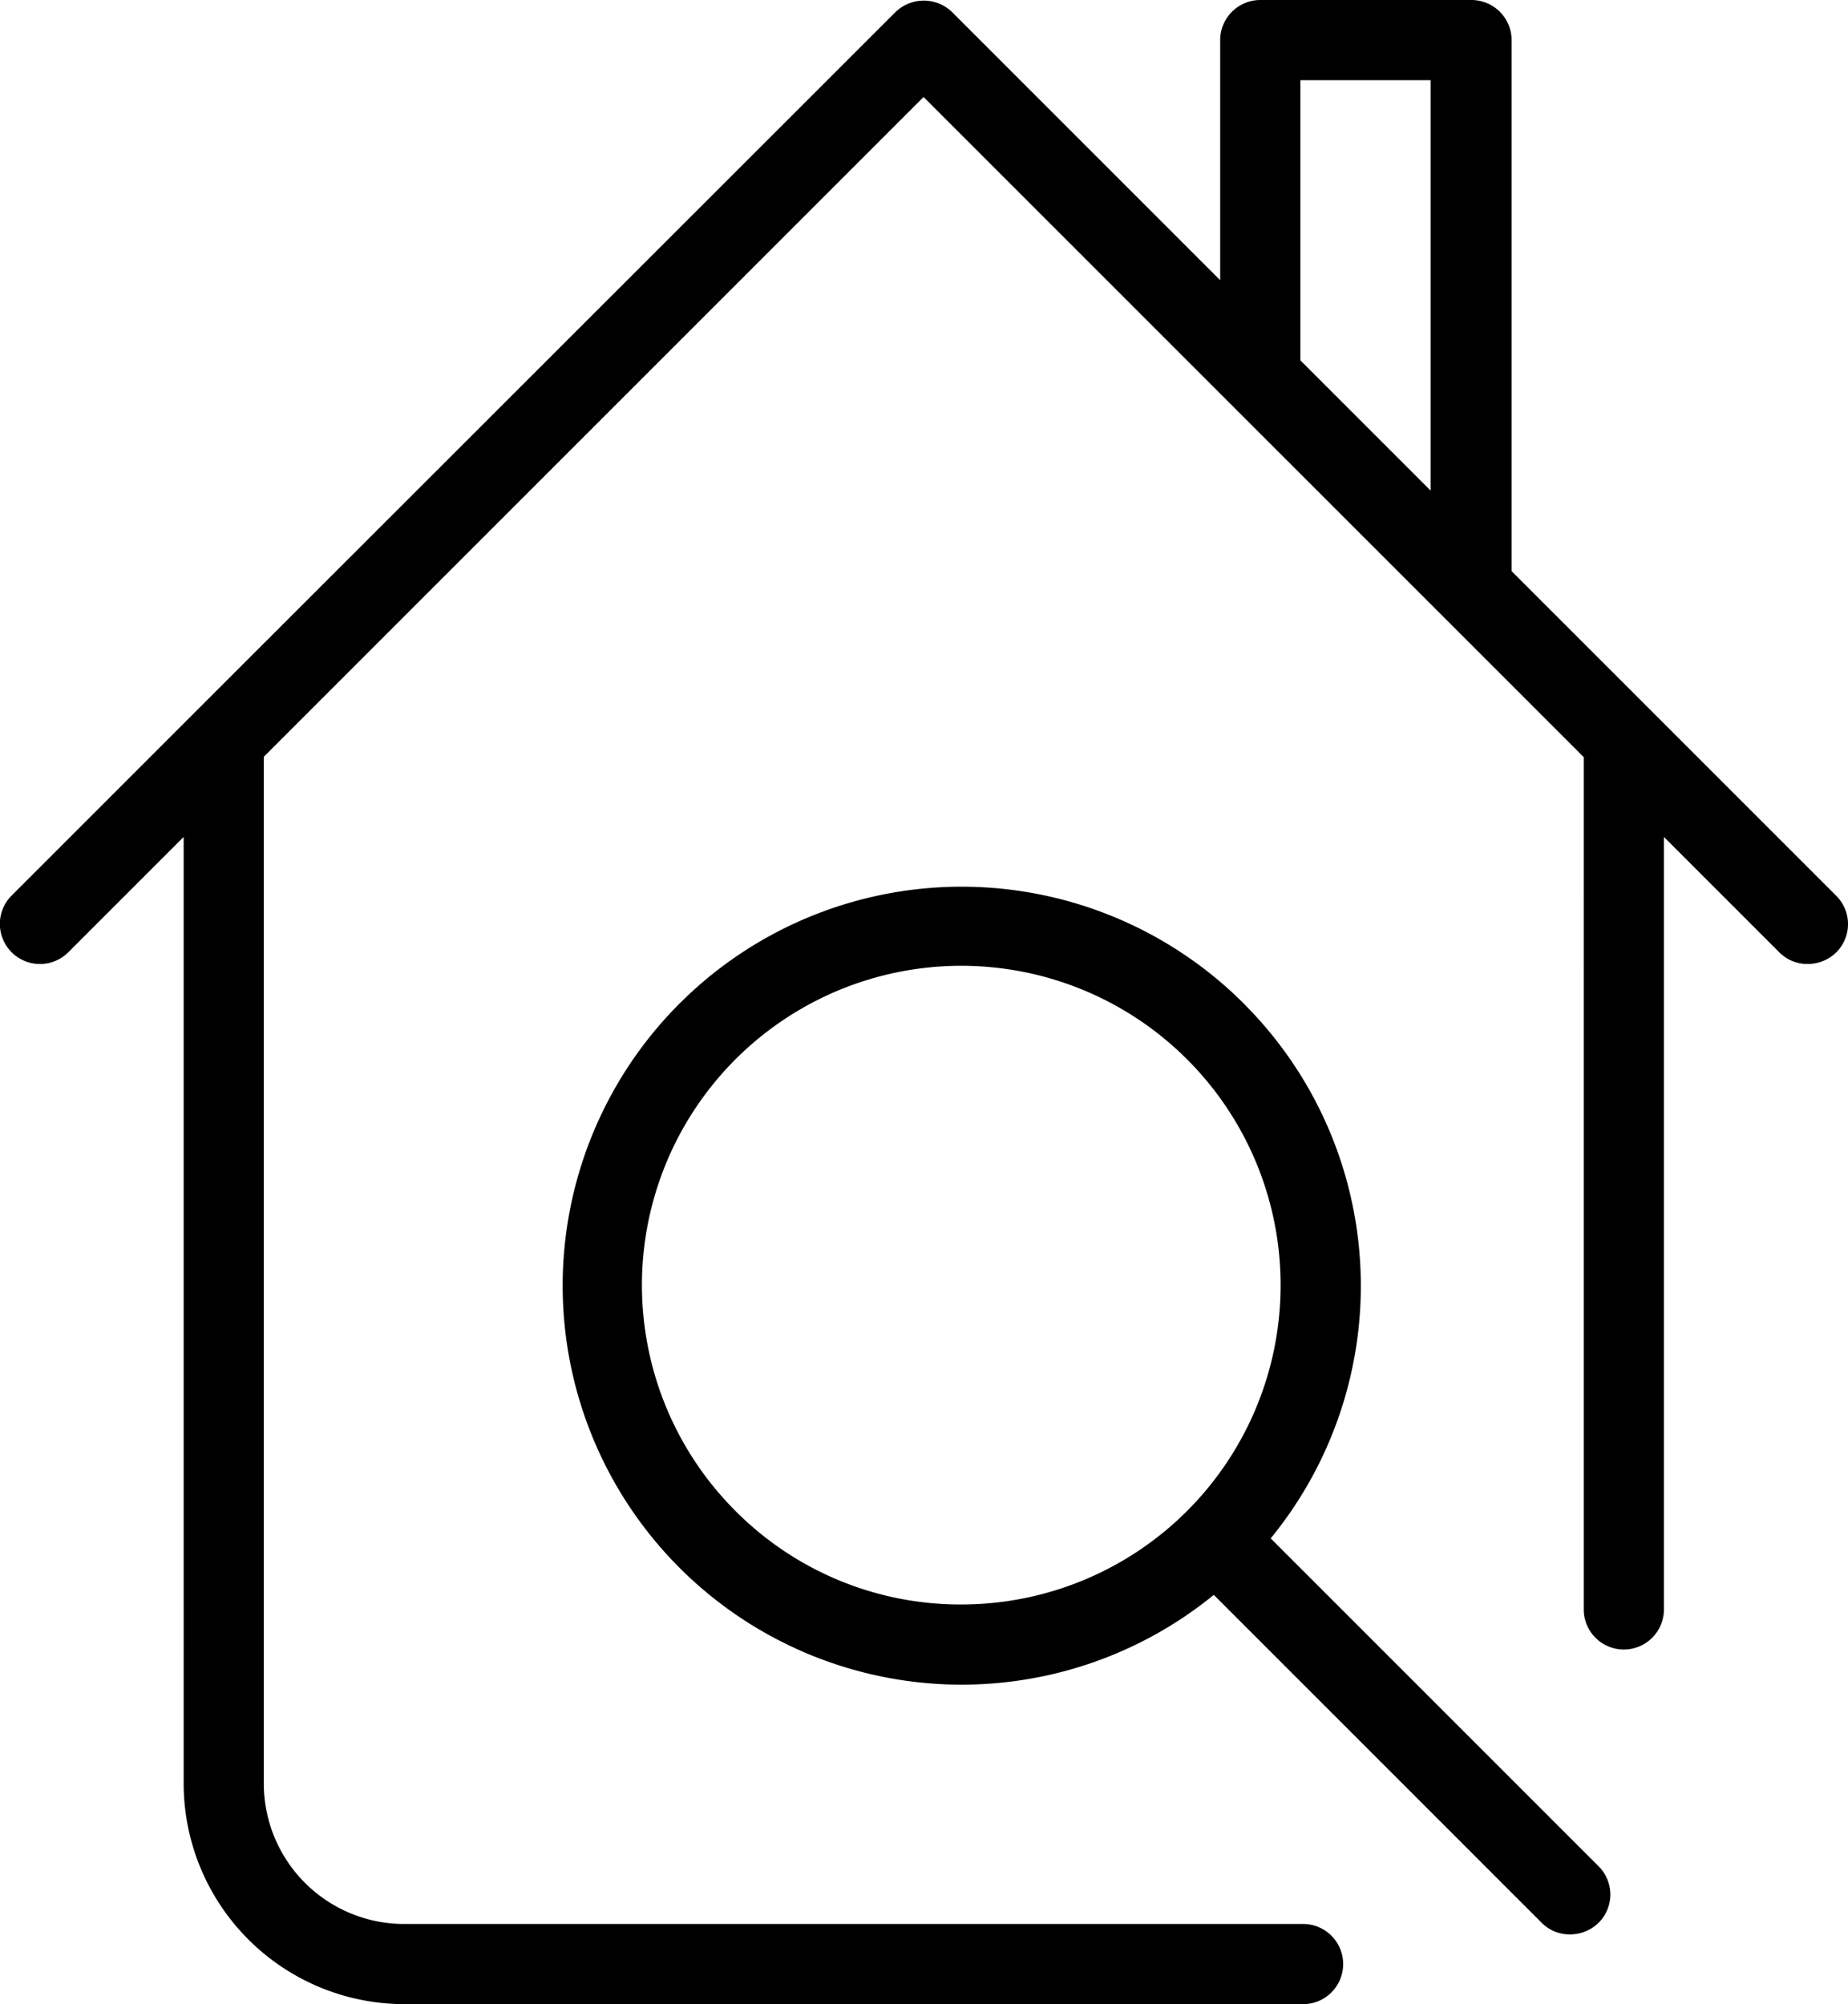
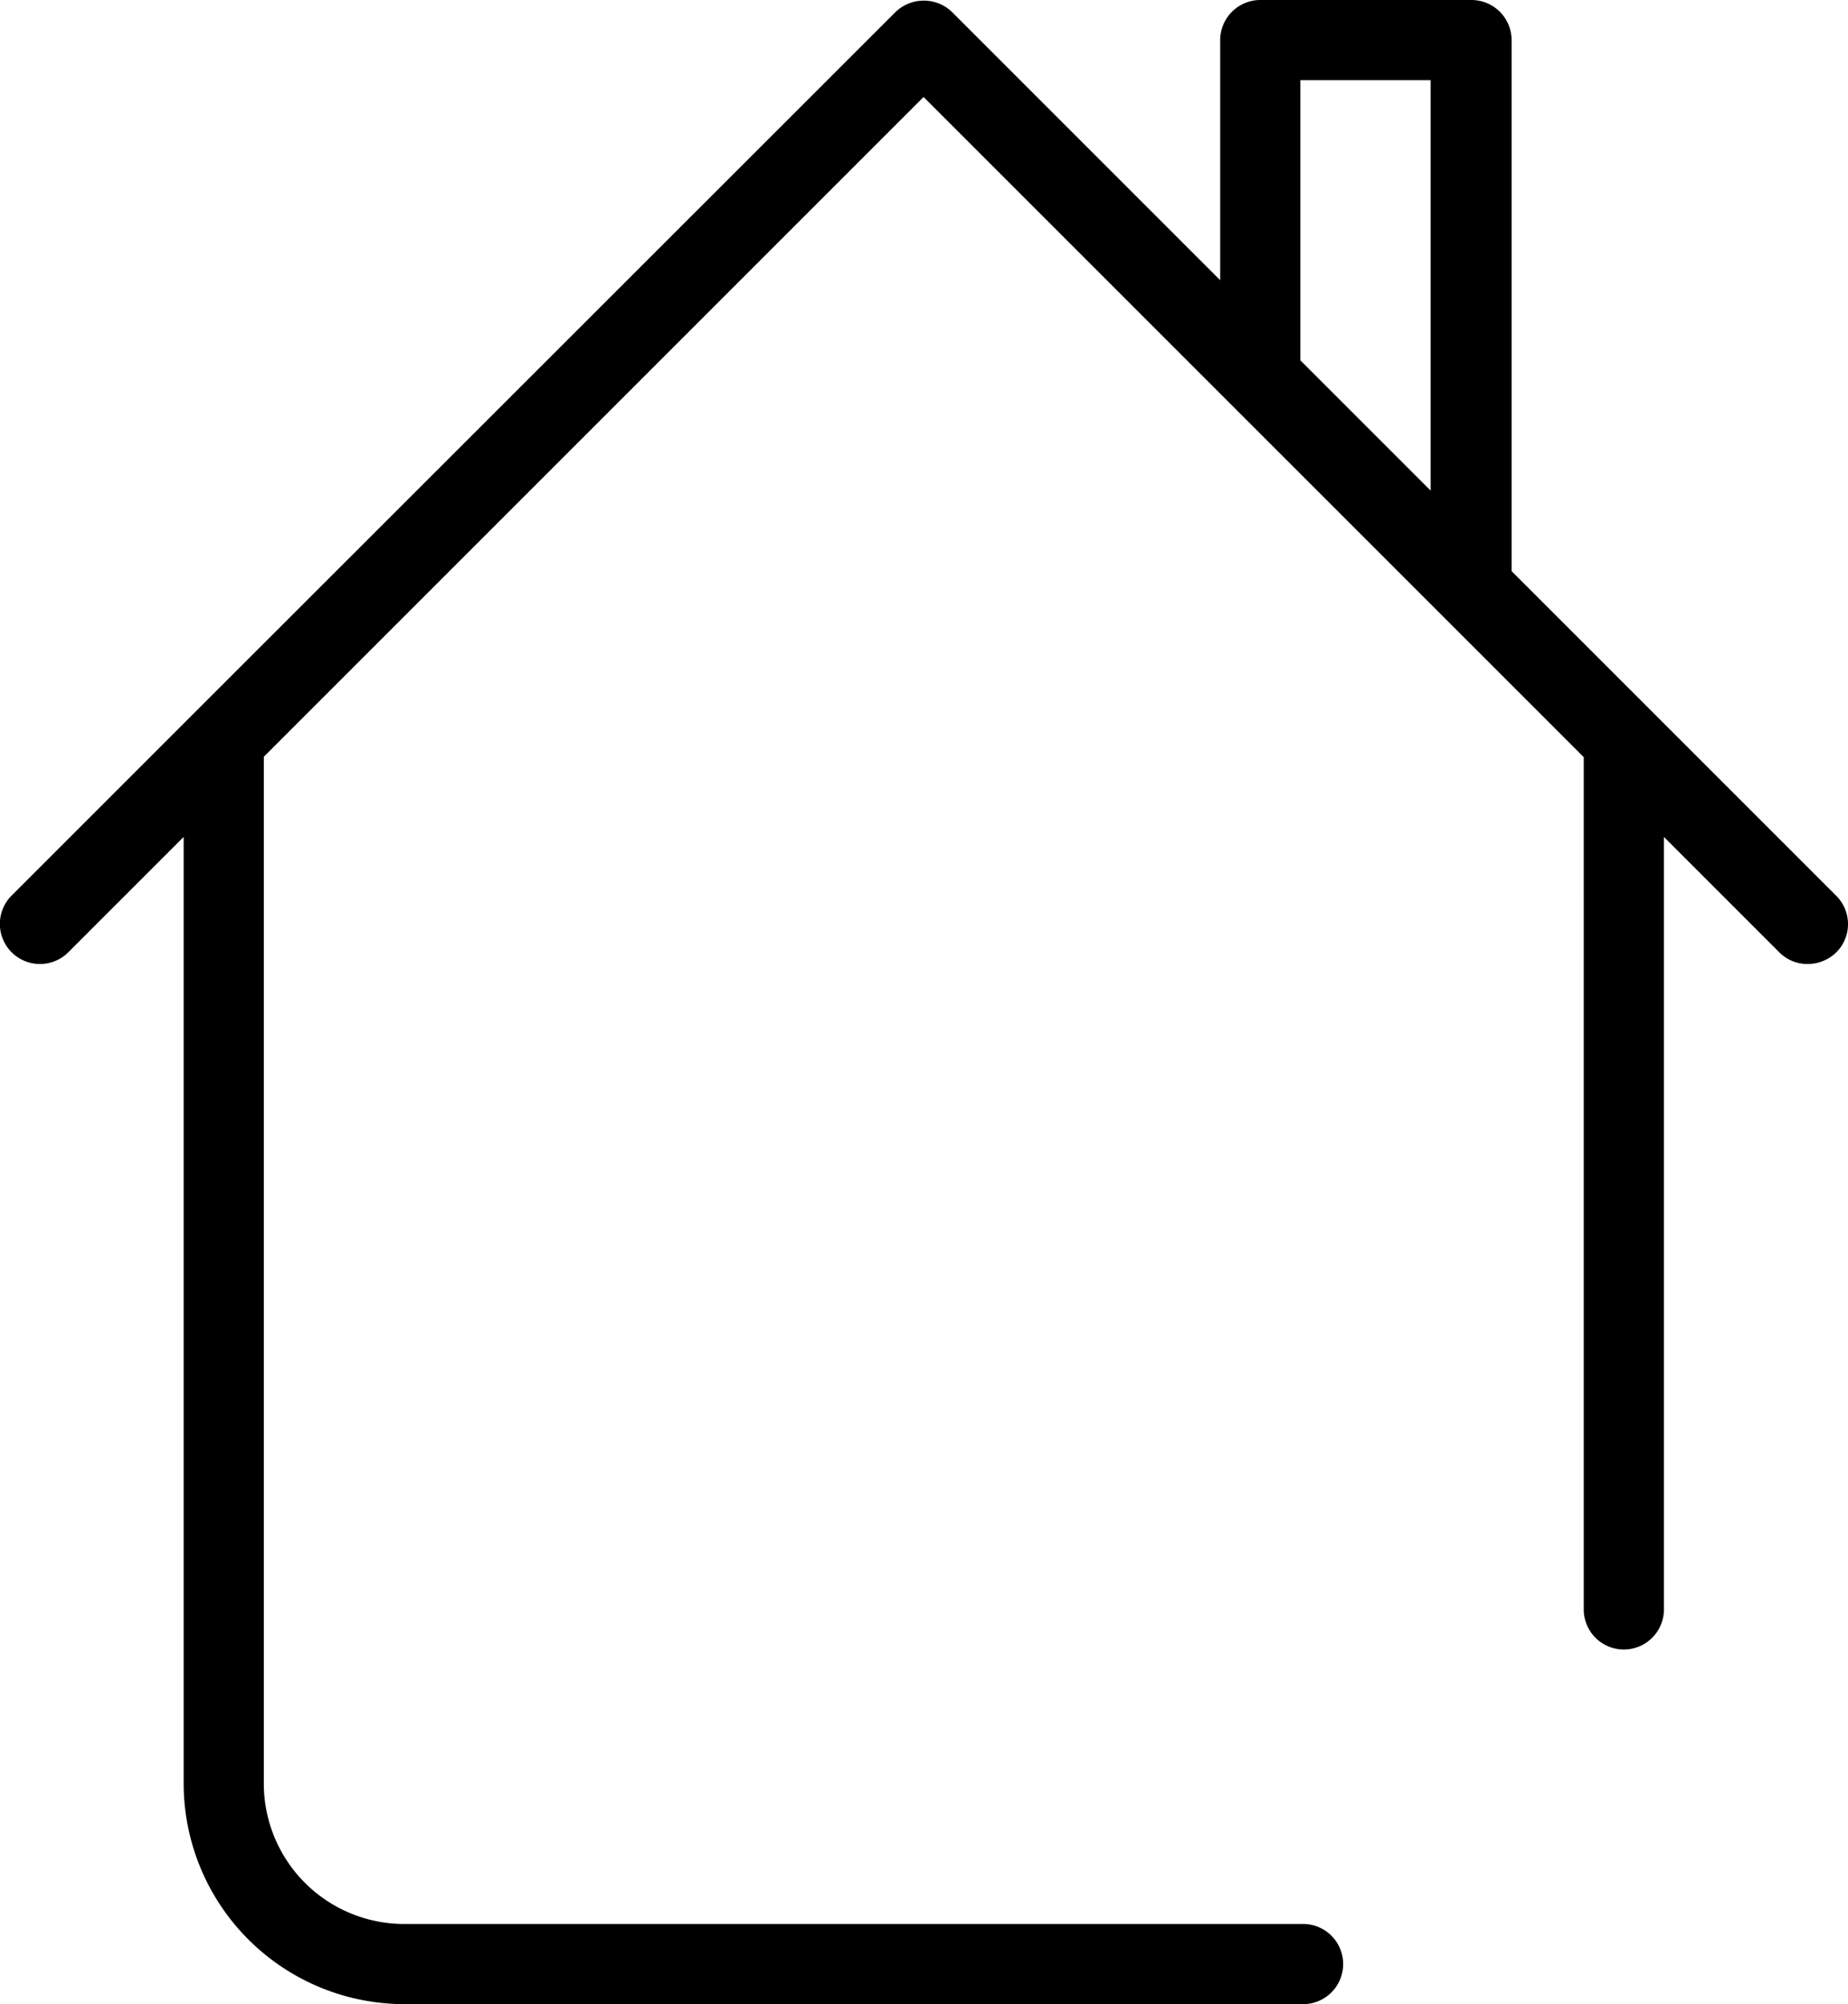
<svg xmlns="http://www.w3.org/2000/svg" id="agency" width="60.242" height="65.331" viewBox="0 0 60.242 65.331">
  <path id="Tracciato_4999" data-name="Tracciato 4999" d="M9.182,36.045l3.763-3.763V63.145a7.2,7.2,0,0,0,7.186,7.186H49.4a1.307,1.307,0,1,0,0-2.613H20.131a4.578,4.578,0,0,1-4.573-4.573V29.669L37.065,8.162,53.973,25.07l.013.013,4.6,4.6V57.5a1.307,1.307,0,0,0,2.613,0V32.282l3.763,3.763a1.283,1.283,0,0,0,.928.379,1.338,1.338,0,0,0,.928-.379,1.3,1.3,0,0,0,0-1.842l-5.984-5.984-4.6-4.6V6.307A1.31,1.31,0,0,0,54.927,5H48.041a1.31,1.31,0,0,0-1.307,1.307v7.827L37.993,5.392a1.326,1.326,0,0,0-1.842,0L13.324,28.206,7.34,34.19a1.307,1.307,0,0,0,1.842,1.855ZM49.348,7.613h4.247v13.38l-4.247-4.247Z" transform="translate(-6.958 -5)" />
-   <path id="Tracciato_5000" data-name="Tracciato 5000" d="M43.193,30.925a13.006,13.006,0,1,0-.967,19.286L52.914,60.9a1.283,1.283,0,0,0,.928.379,1.338,1.338,0,0,0,.928-.379,1.3,1.3,0,0,0,0-1.842L44.081,48.369a13,13,0,0,0-.889-17.443ZM26.638,47.48a10.41,10.41,0,1,1,7.356,3.044,10.338,10.338,0,0,1-7.356-3.044Z" transform="translate(-2.658 1.779)" />
</svg>